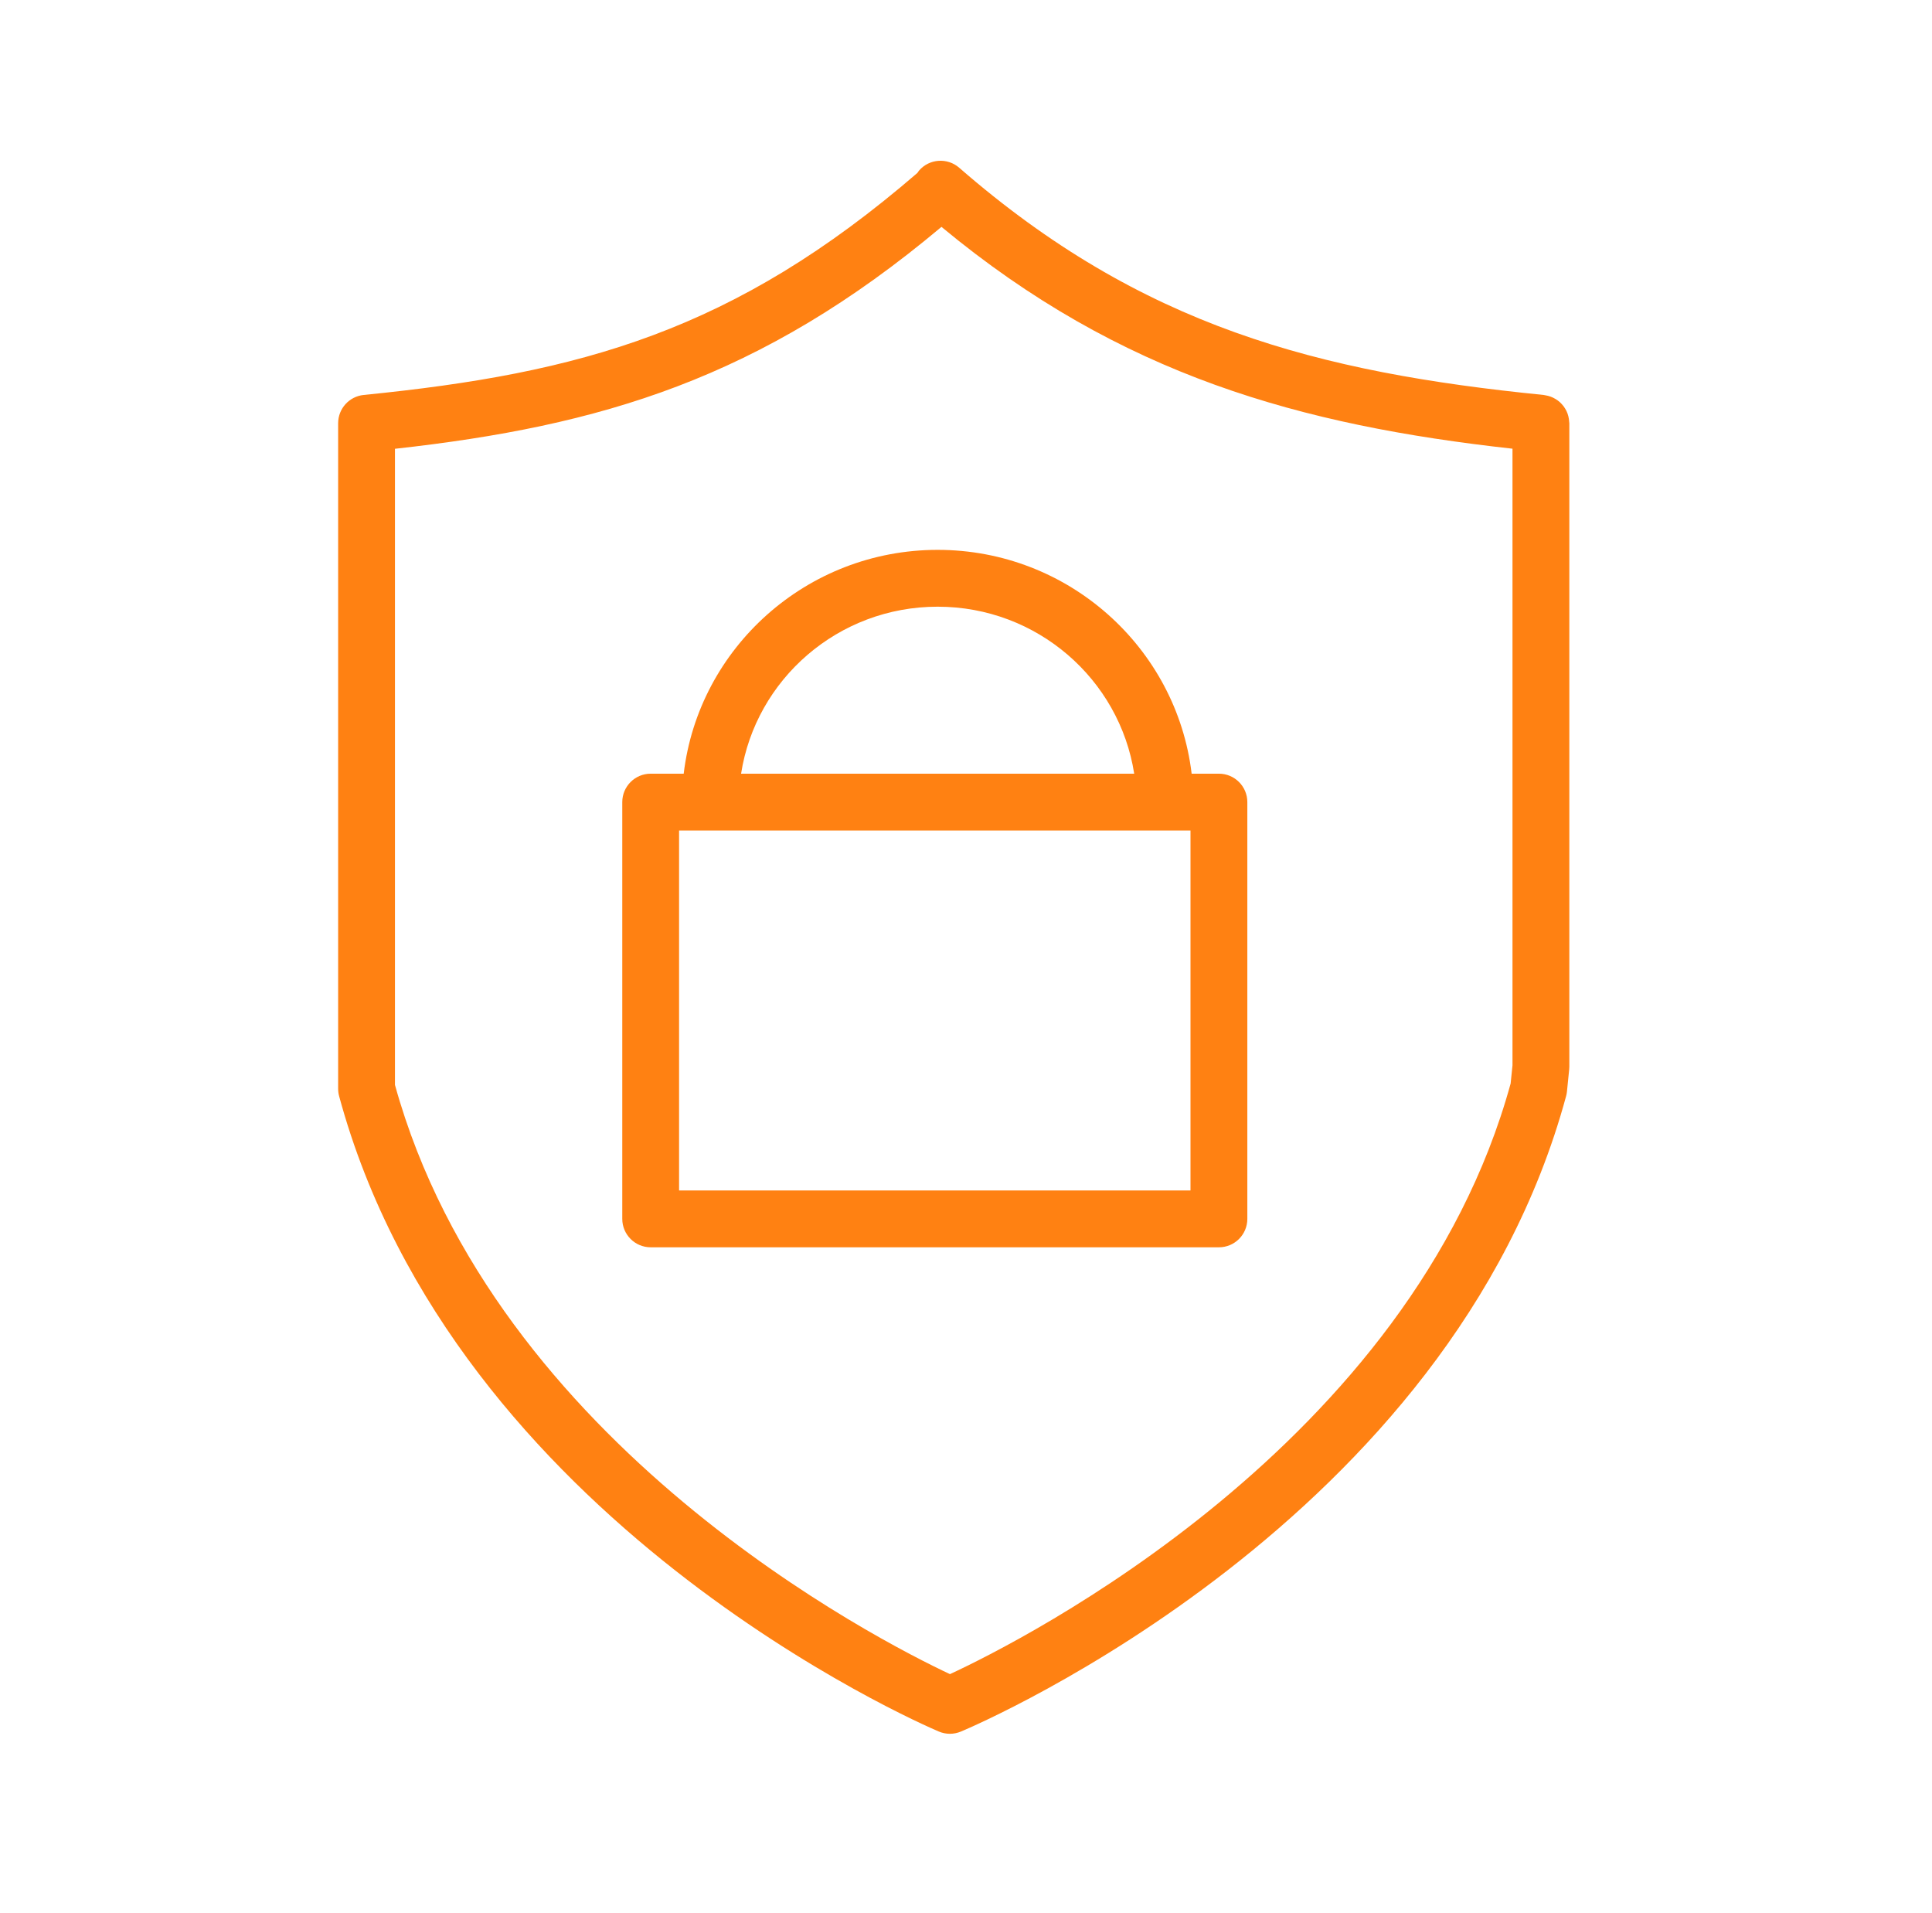
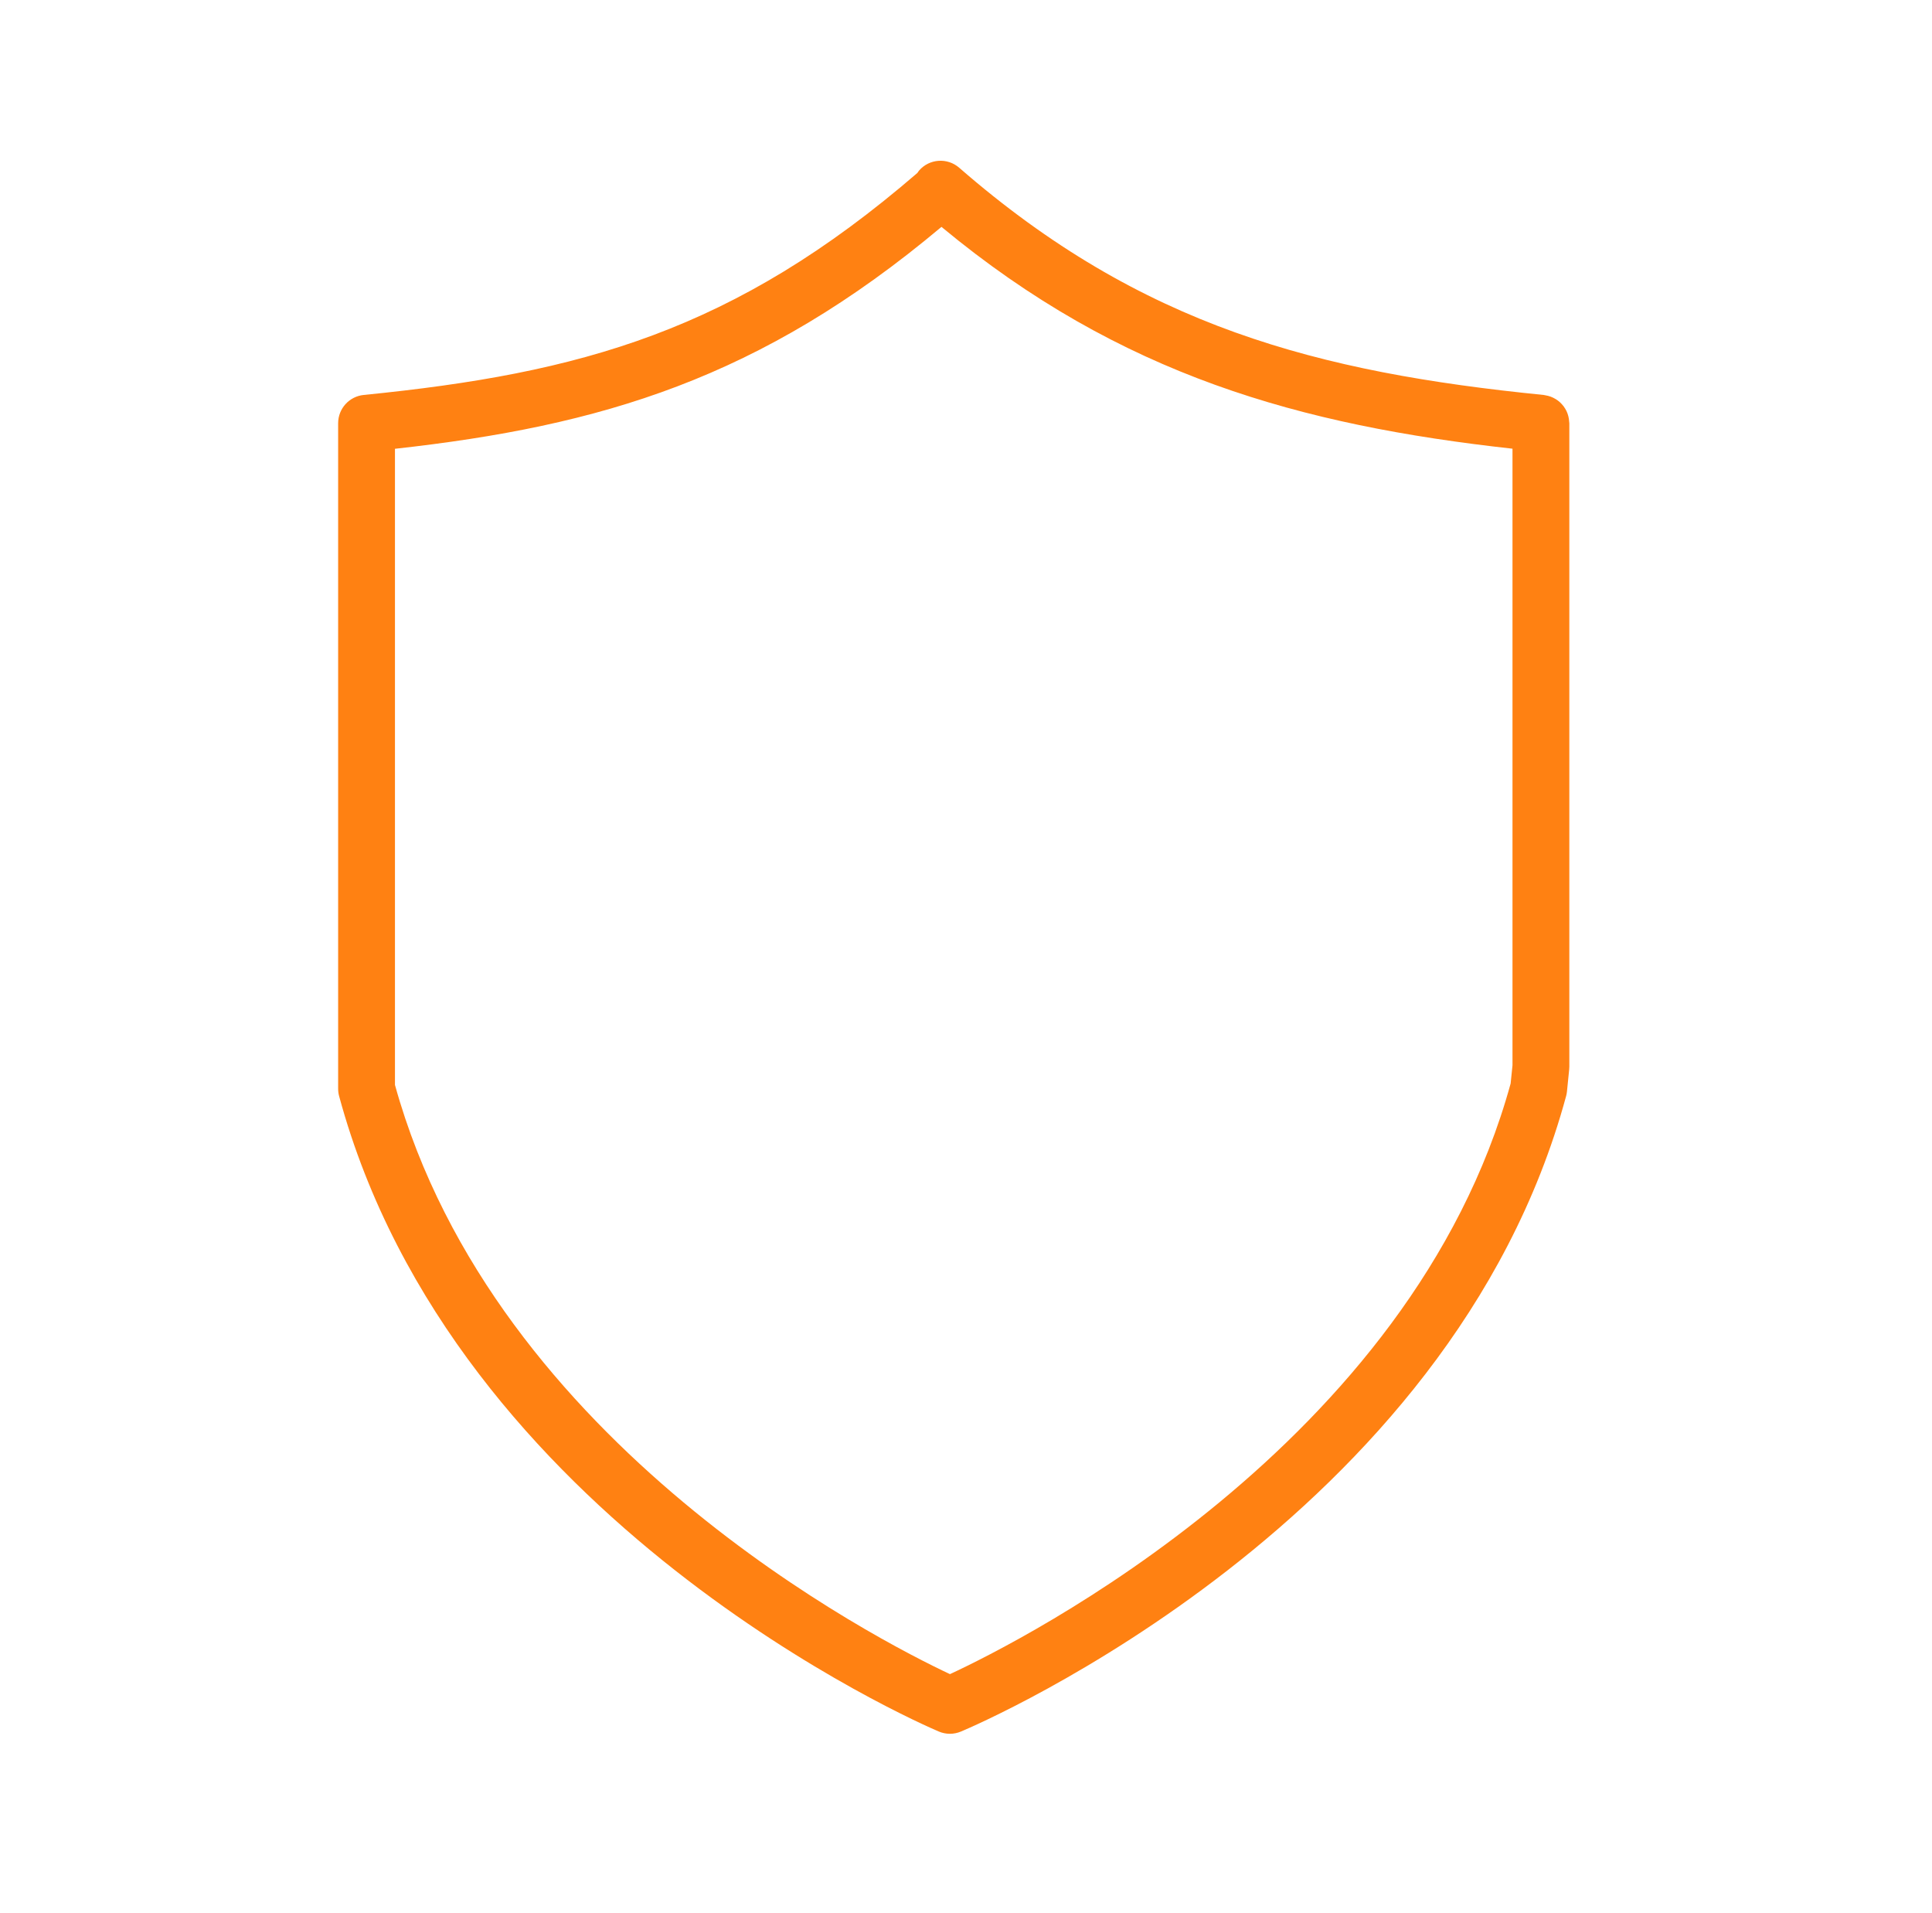
<svg xmlns="http://www.w3.org/2000/svg" width="102" height="101" viewBox="0 0 102 101" fill="none">
  <path d="M82.844 22.262C82.841 22.211 82.837 22.161 82.829 22.111C82.822 22.062 82.812 22.014 82.8 21.967C82.788 21.92 82.775 21.873 82.757 21.828C82.74 21.782 82.722 21.737 82.701 21.693C82.68 21.65 82.657 21.609 82.632 21.569C82.608 21.527 82.581 21.487 82.552 21.448C82.522 21.41 82.493 21.373 82.46 21.338C82.428 21.303 82.395 21.269 82.361 21.237C82.325 21.204 82.287 21.173 82.248 21.144C82.21 21.116 82.171 21.089 82.13 21.065C82.088 21.039 82.046 21.016 82.001 20.995C81.957 20.974 81.913 20.955 81.868 20.938C81.822 20.921 81.775 20.907 81.728 20.895C81.678 20.882 81.629 20.872 81.578 20.864C81.552 20.86 81.528 20.851 81.501 20.849C69.585 19.657 60.267 17.234 50.641 8.854C50.016 8.31 49.066 8.376 48.525 9C48.489 9.04 48.464 9.085 48.434 9.128C38.754 17.48 30.669 19.703 19.203 20.848C18.436 20.925 17.852 21.57 17.852 22.341V57.472C17.852 57.605 17.87 57.737 17.905 57.865C23.988 80.299 48.522 90.957 49.562 91.4C49.751 91.48 49.95 91.52 50.15 91.52C50.346 91.52 50.545 91.481 50.73 91.403C51.785 90.961 76.599 80.304 82.681 57.866C82.703 57.787 82.719 57.707 82.727 57.625L82.844 56.464C82.85 56.414 82.853 56.363 82.853 56.312V22.342C82.853 22.313 82.847 22.288 82.844 22.262ZM79.754 57.195C74.504 76.294 53.903 86.63 50.153 88.371C46.435 86.625 26.133 76.312 20.852 57.268V23.69C31.721 22.487 40.151 19.996 49.705 11.976C59.172 19.829 68.697 22.45 79.852 23.685V56.234L79.754 57.195Z" fill="#FF8112" />
-   <path d="M64.353 40.84H62.913C62.12 34.197 56.413 29.025 49.504 29.025C42.593 29.025 36.886 34.197 36.096 40.84H34.353C33.526 40.84 32.853 41.511 32.853 42.34V64.34C32.853 65.169 33.526 65.84 34.353 65.84H64.353C65.181 65.84 65.853 65.169 65.853 64.34V42.34C65.853 41.511 65.18 40.84 64.353 40.84ZM49.502 32.025C54.755 32.025 59.106 35.857 59.88 40.84H39.126C39.9 35.857 44.251 32.025 49.502 32.025ZM62.852 43.84V62.84H35.852V43.84H62.852Z" fill="#FF8112" />
</svg>